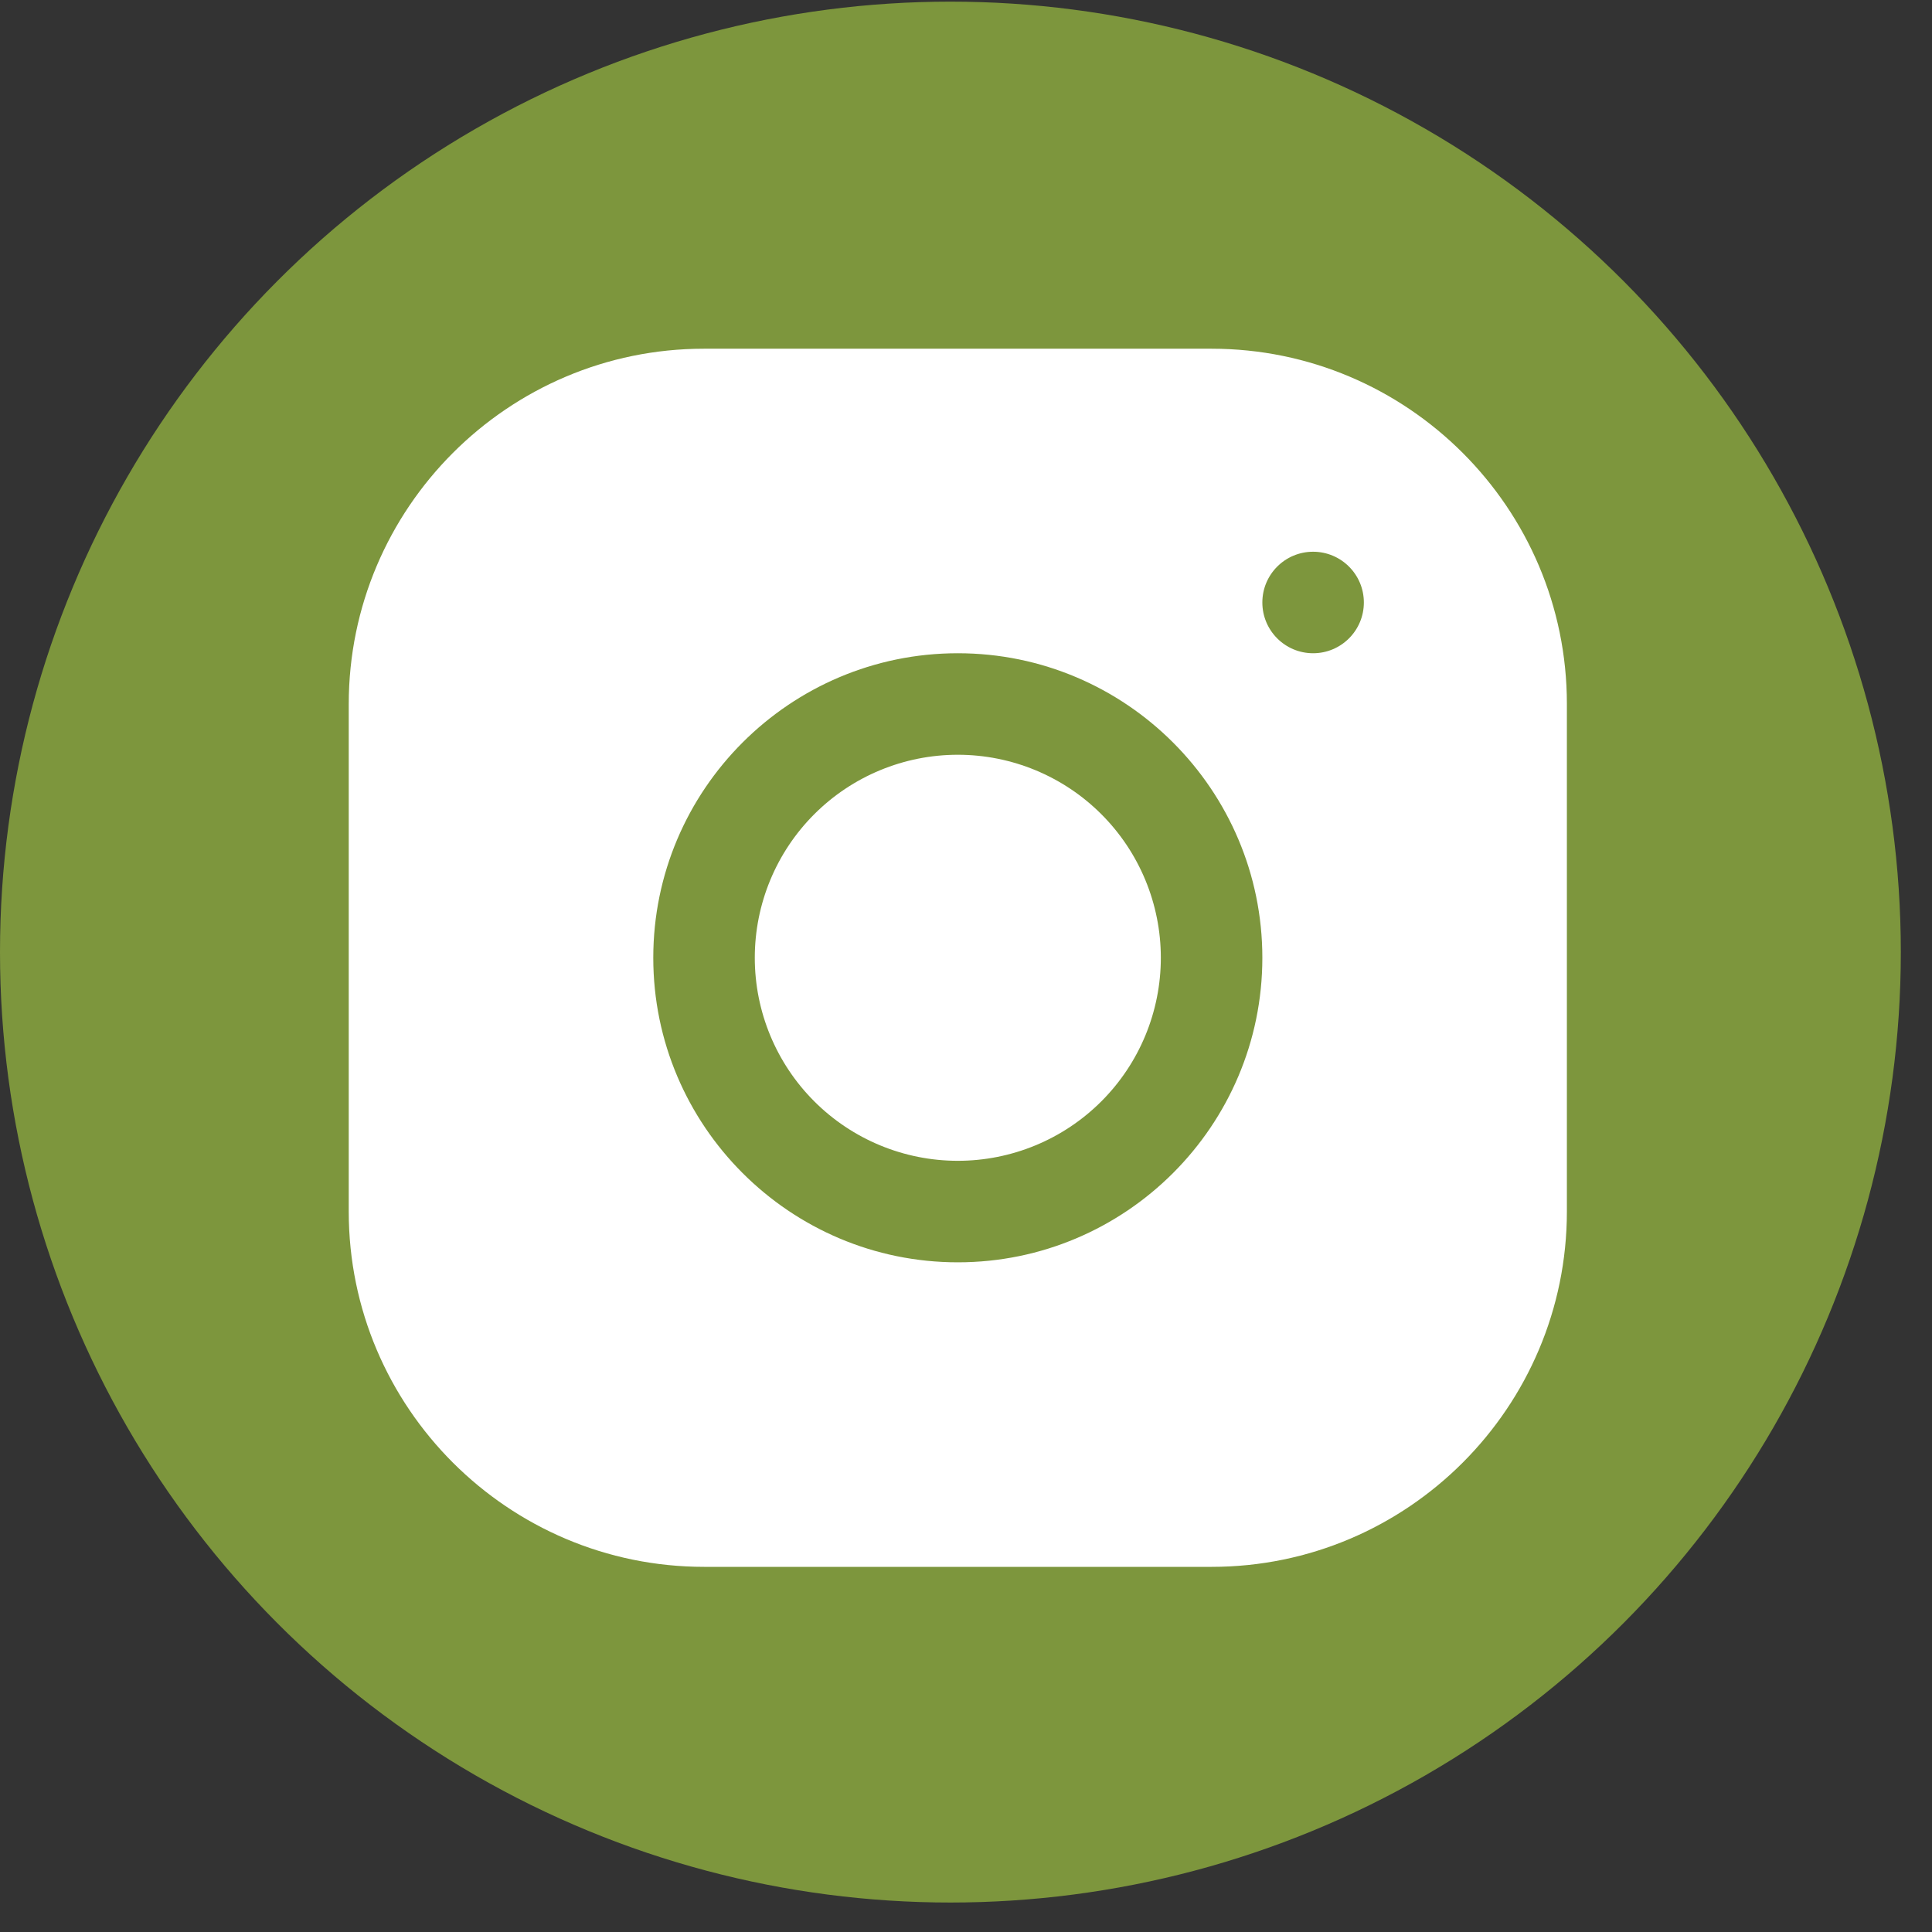
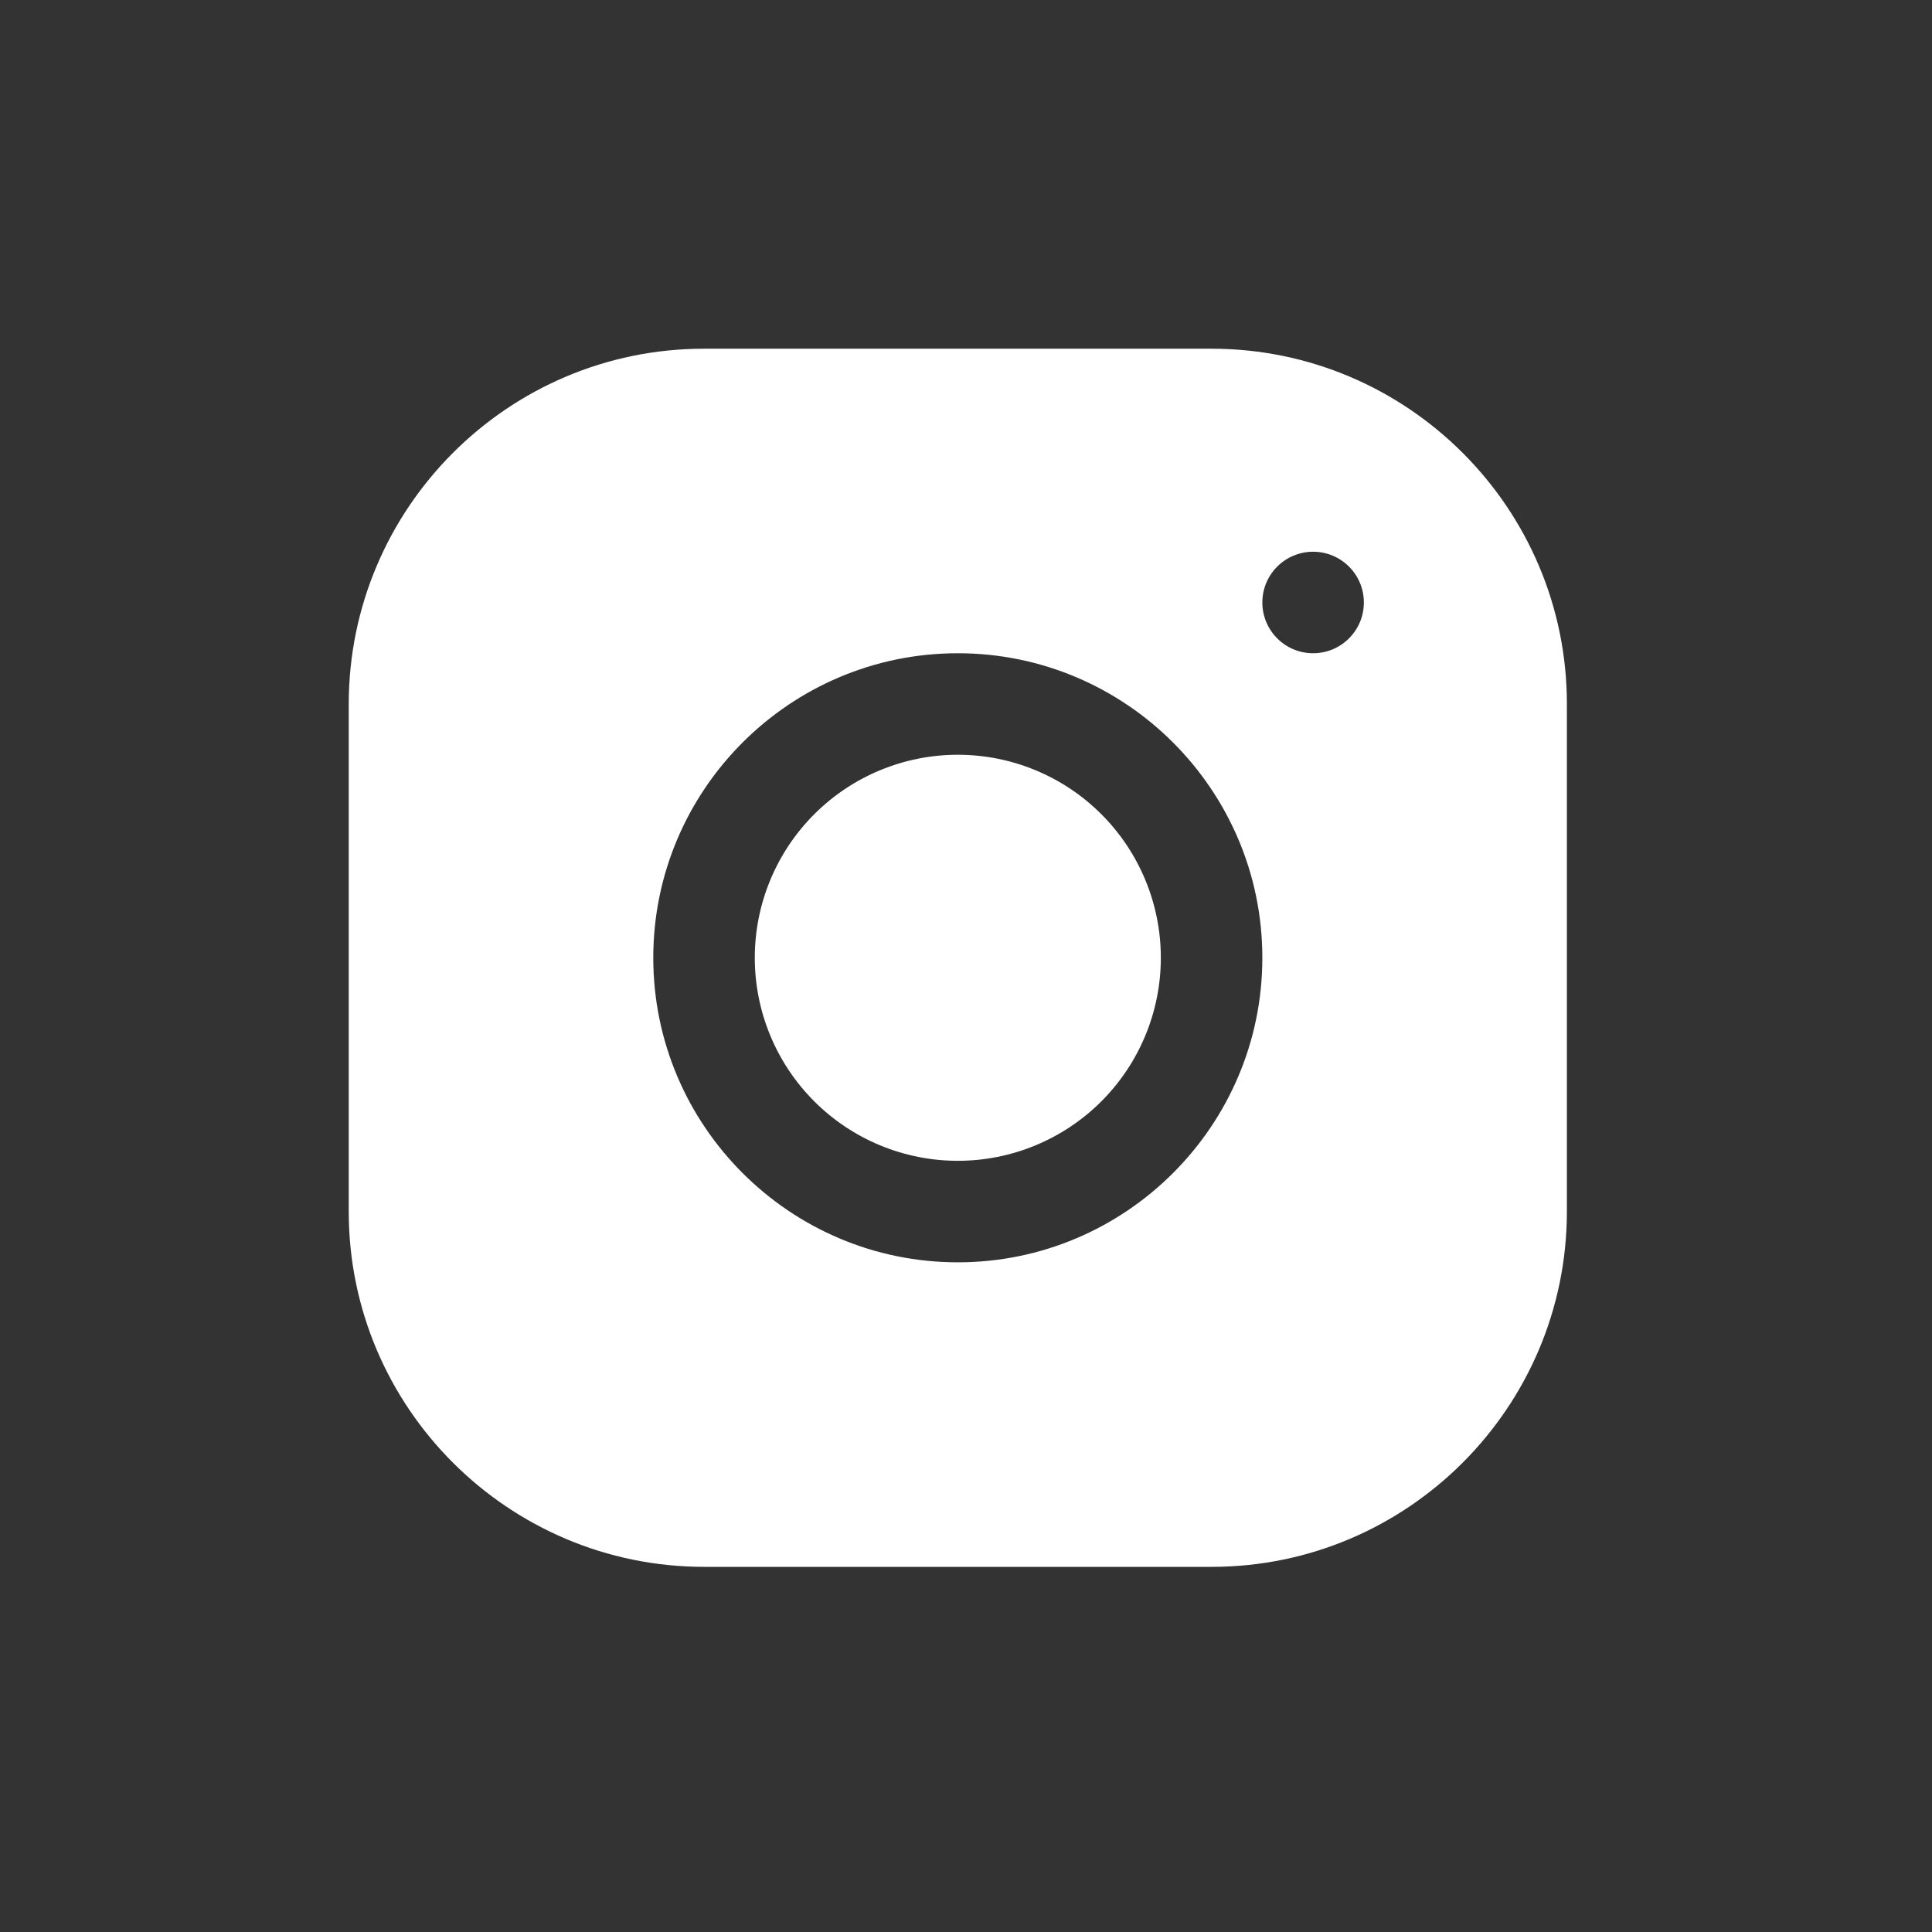
<svg xmlns="http://www.w3.org/2000/svg" width="59" height="59" viewBox="0 0 59 59" fill="none">
  <rect x="0" y="0" width="59" height="59" fill="#333333" stroke="none" />
-   <ellipse cx="29.024" cy="29.075" rx="29.024" ry="29.025" fill="#7D963D" />
  <path d="M21.497 10.649C15.515 10.649 10.65 15.519 10.65 21.502V37.002C10.65 42.983 15.52 47.849 21.503 47.849H37.003C42.984 47.849 47.85 42.979 47.85 36.996V21.496C47.85 15.514 42.98 10.649 36.997 10.649H21.497ZM40.1 16.849C40.956 16.849 41.65 17.543 41.65 18.399C41.65 19.255 40.956 19.949 40.1 19.949C39.244 19.949 38.55 19.255 38.55 18.399C38.55 17.543 39.244 16.849 40.1 16.849ZM29.25 19.949C34.379 19.949 38.55 24.12 38.55 29.249C38.55 34.378 34.379 38.549 29.25 38.549C24.121 38.549 19.95 34.378 19.95 29.249C19.95 24.12 24.121 19.949 29.25 19.949ZM29.25 23.049C27.606 23.049 26.029 23.702 24.866 24.865C23.703 26.028 23.05 27.605 23.05 29.249C23.05 30.893 23.703 32.47 24.866 33.633C26.029 34.796 27.606 35.449 29.25 35.449C30.894 35.449 32.471 34.796 33.634 33.633C34.797 32.47 35.45 30.893 35.45 29.249C35.45 27.605 34.797 26.028 33.634 24.865C32.471 23.702 30.894 23.049 29.25 23.049Z" fill="white" />
</svg>